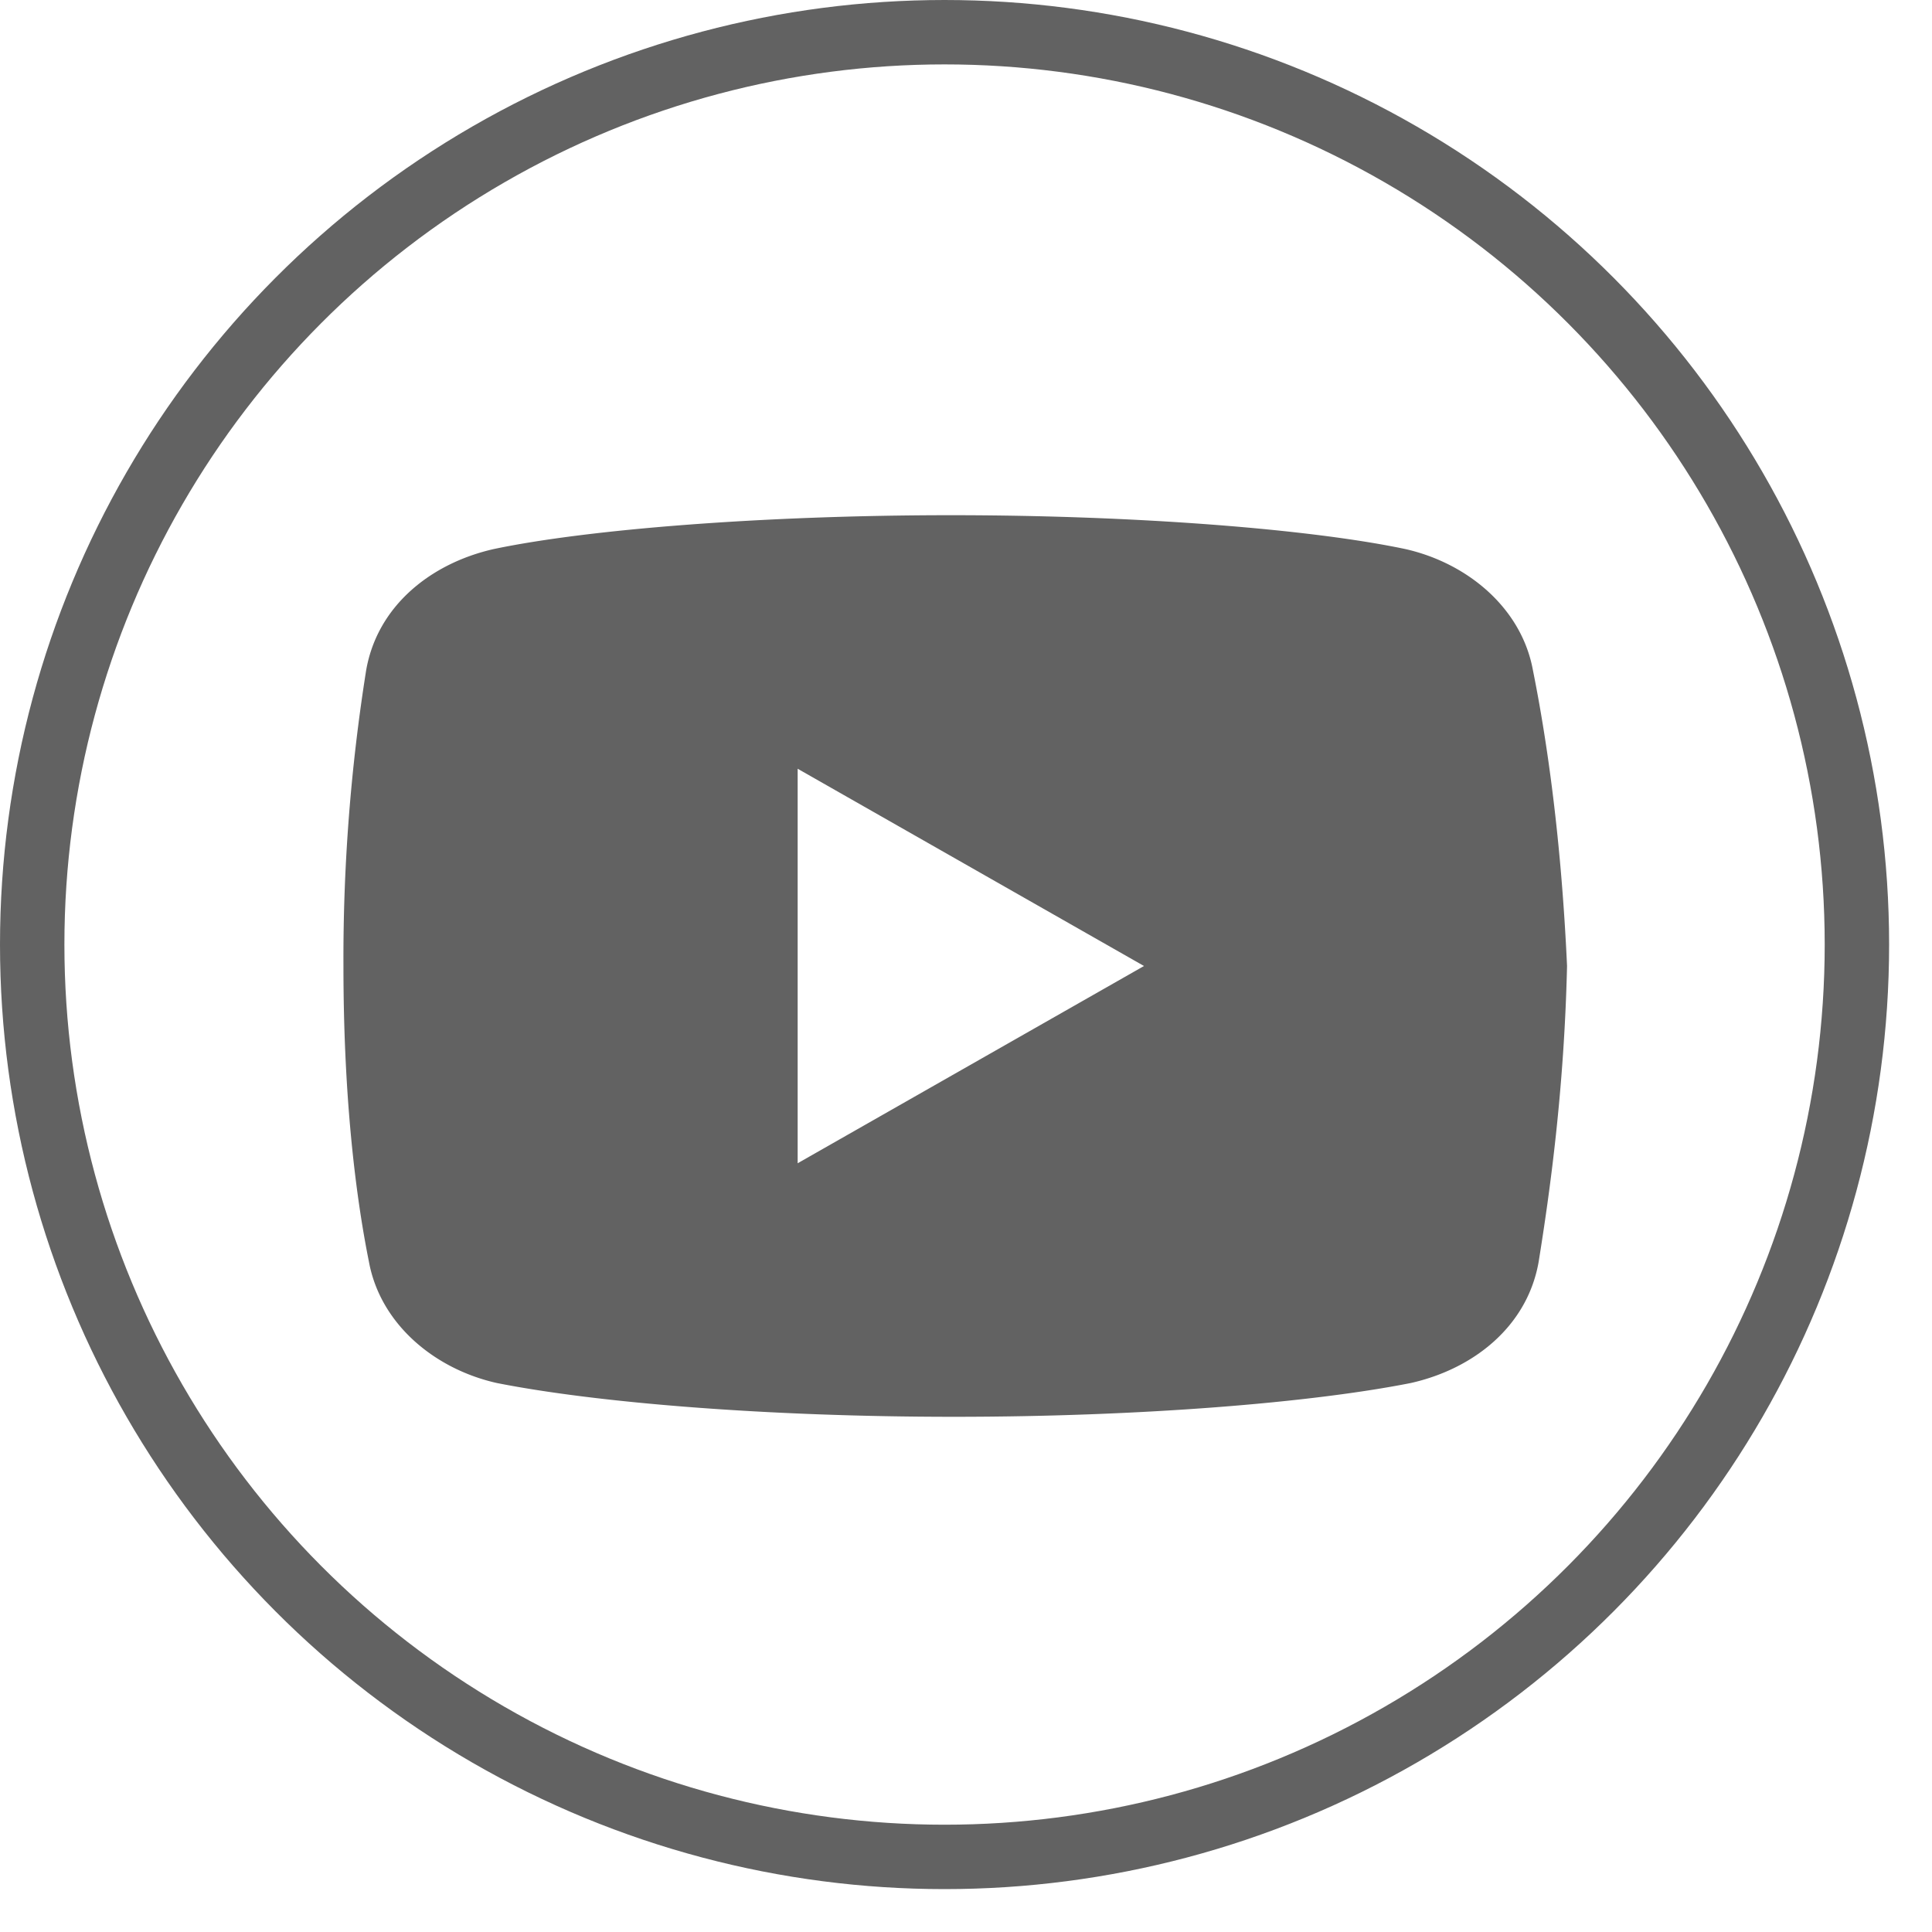
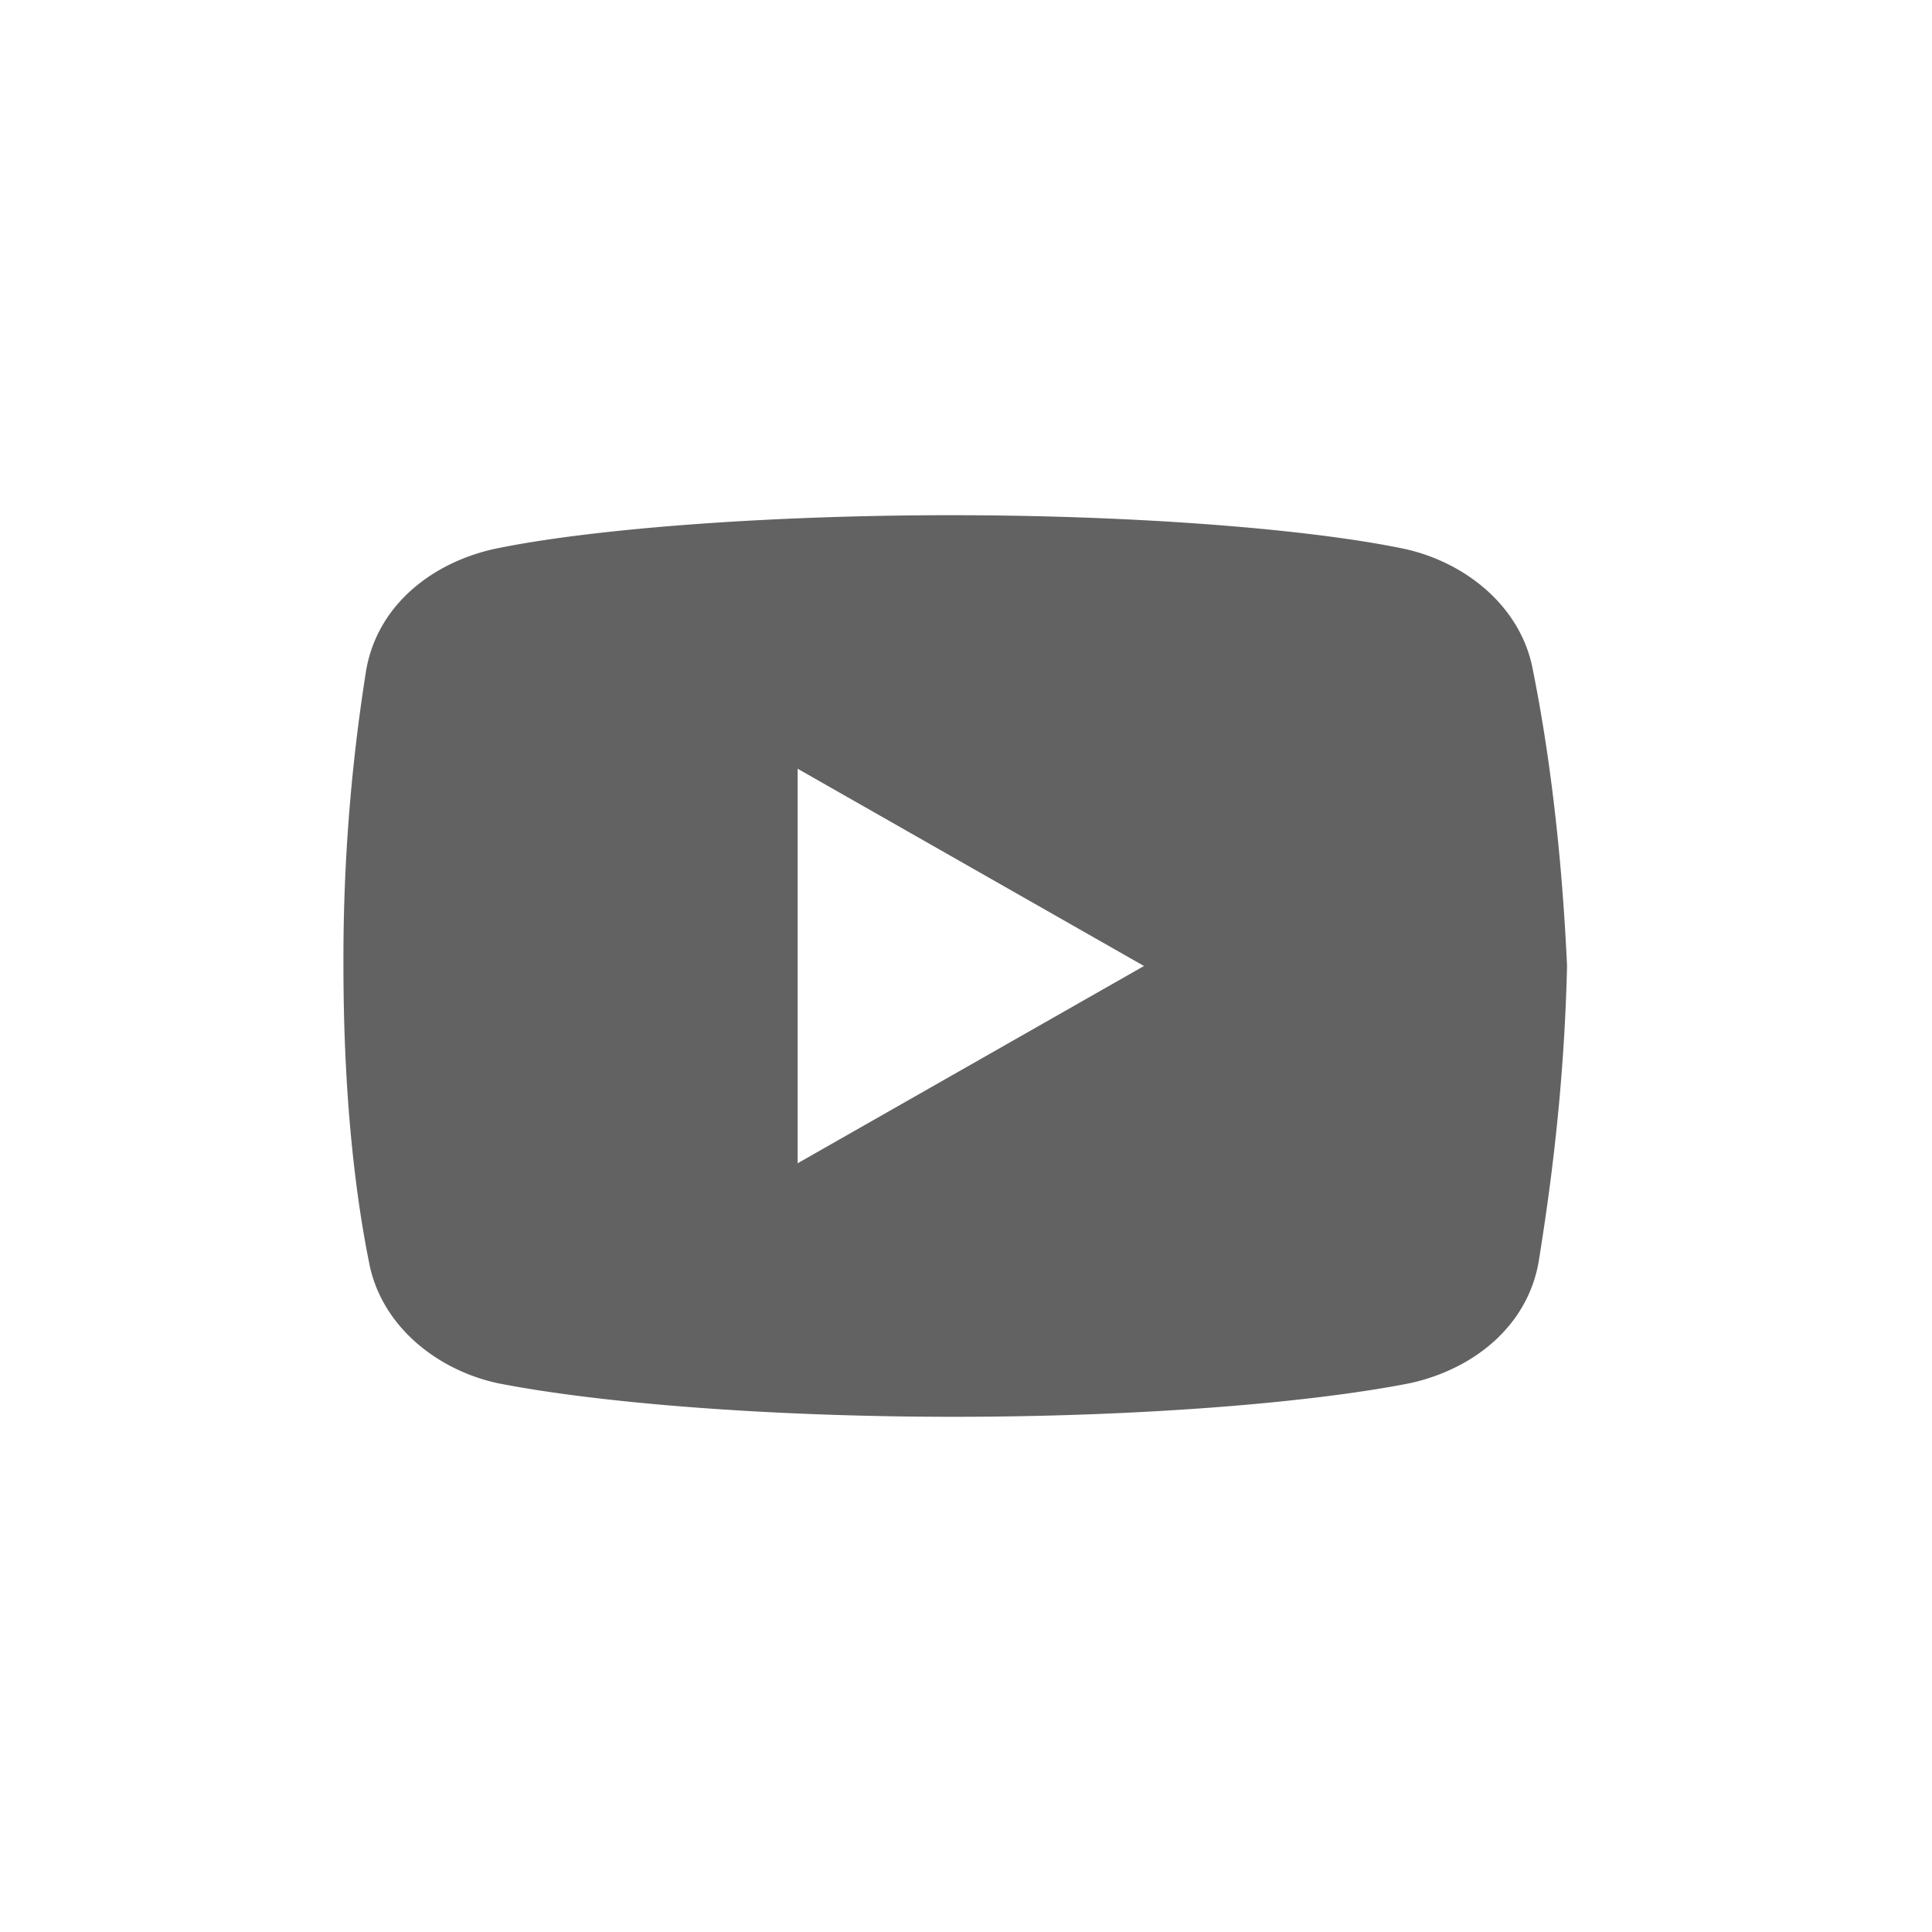
<svg xmlns="http://www.w3.org/2000/svg" width="30" height="30" fill="none">
-   <circle cx="14.667" cy="14.667" r="14.167" stroke="#626262" />
-   <path d="M23.803 10.406c-.176-.962-1.013-1.663-1.984-1.881C20.366 8.219 17.676 8 14.766 8c-2.909 0-5.641.219-7.096.525-.97.218-1.808.875-1.984 1.881A28.494 28.494 0 005.333 15c0 1.969.176 3.5.396 4.594.177.962 1.014 1.663 1.984 1.881 1.543.306 4.187.525 7.098.525 2.91 0 5.555-.219 7.098-.525.969-.218 1.806-.875 1.983-1.881.176-1.094.396-2.67.441-4.594-.09-1.969-.31-3.5-.53-4.594zm-11.417 7.656v-6.125L17.764 15l-5.378 3.063z" fill="#626262" />
+   <path d="M23.803 10.406c-.176-.962-1.013-1.663-1.984-1.881C20.366 8.219 17.676 8 14.766 8c-2.909 0-5.641.219-7.096.525-.97.218-1.808.875-1.984 1.881A28.494 28.494 0 005.333 15c0 1.969.176 3.5.396 4.594.177.962 1.014 1.663 1.984 1.881 1.543.306 4.187.525 7.098.525 2.91 0 5.555-.219 7.098-.525.969-.218 1.806-.875 1.983-1.881.176-1.094.396-2.67.441-4.594-.09-1.969-.31-3.5-.53-4.594zm-11.417 7.656v-6.125L17.764 15l-5.378 3.063" fill="#626262" />
</svg>